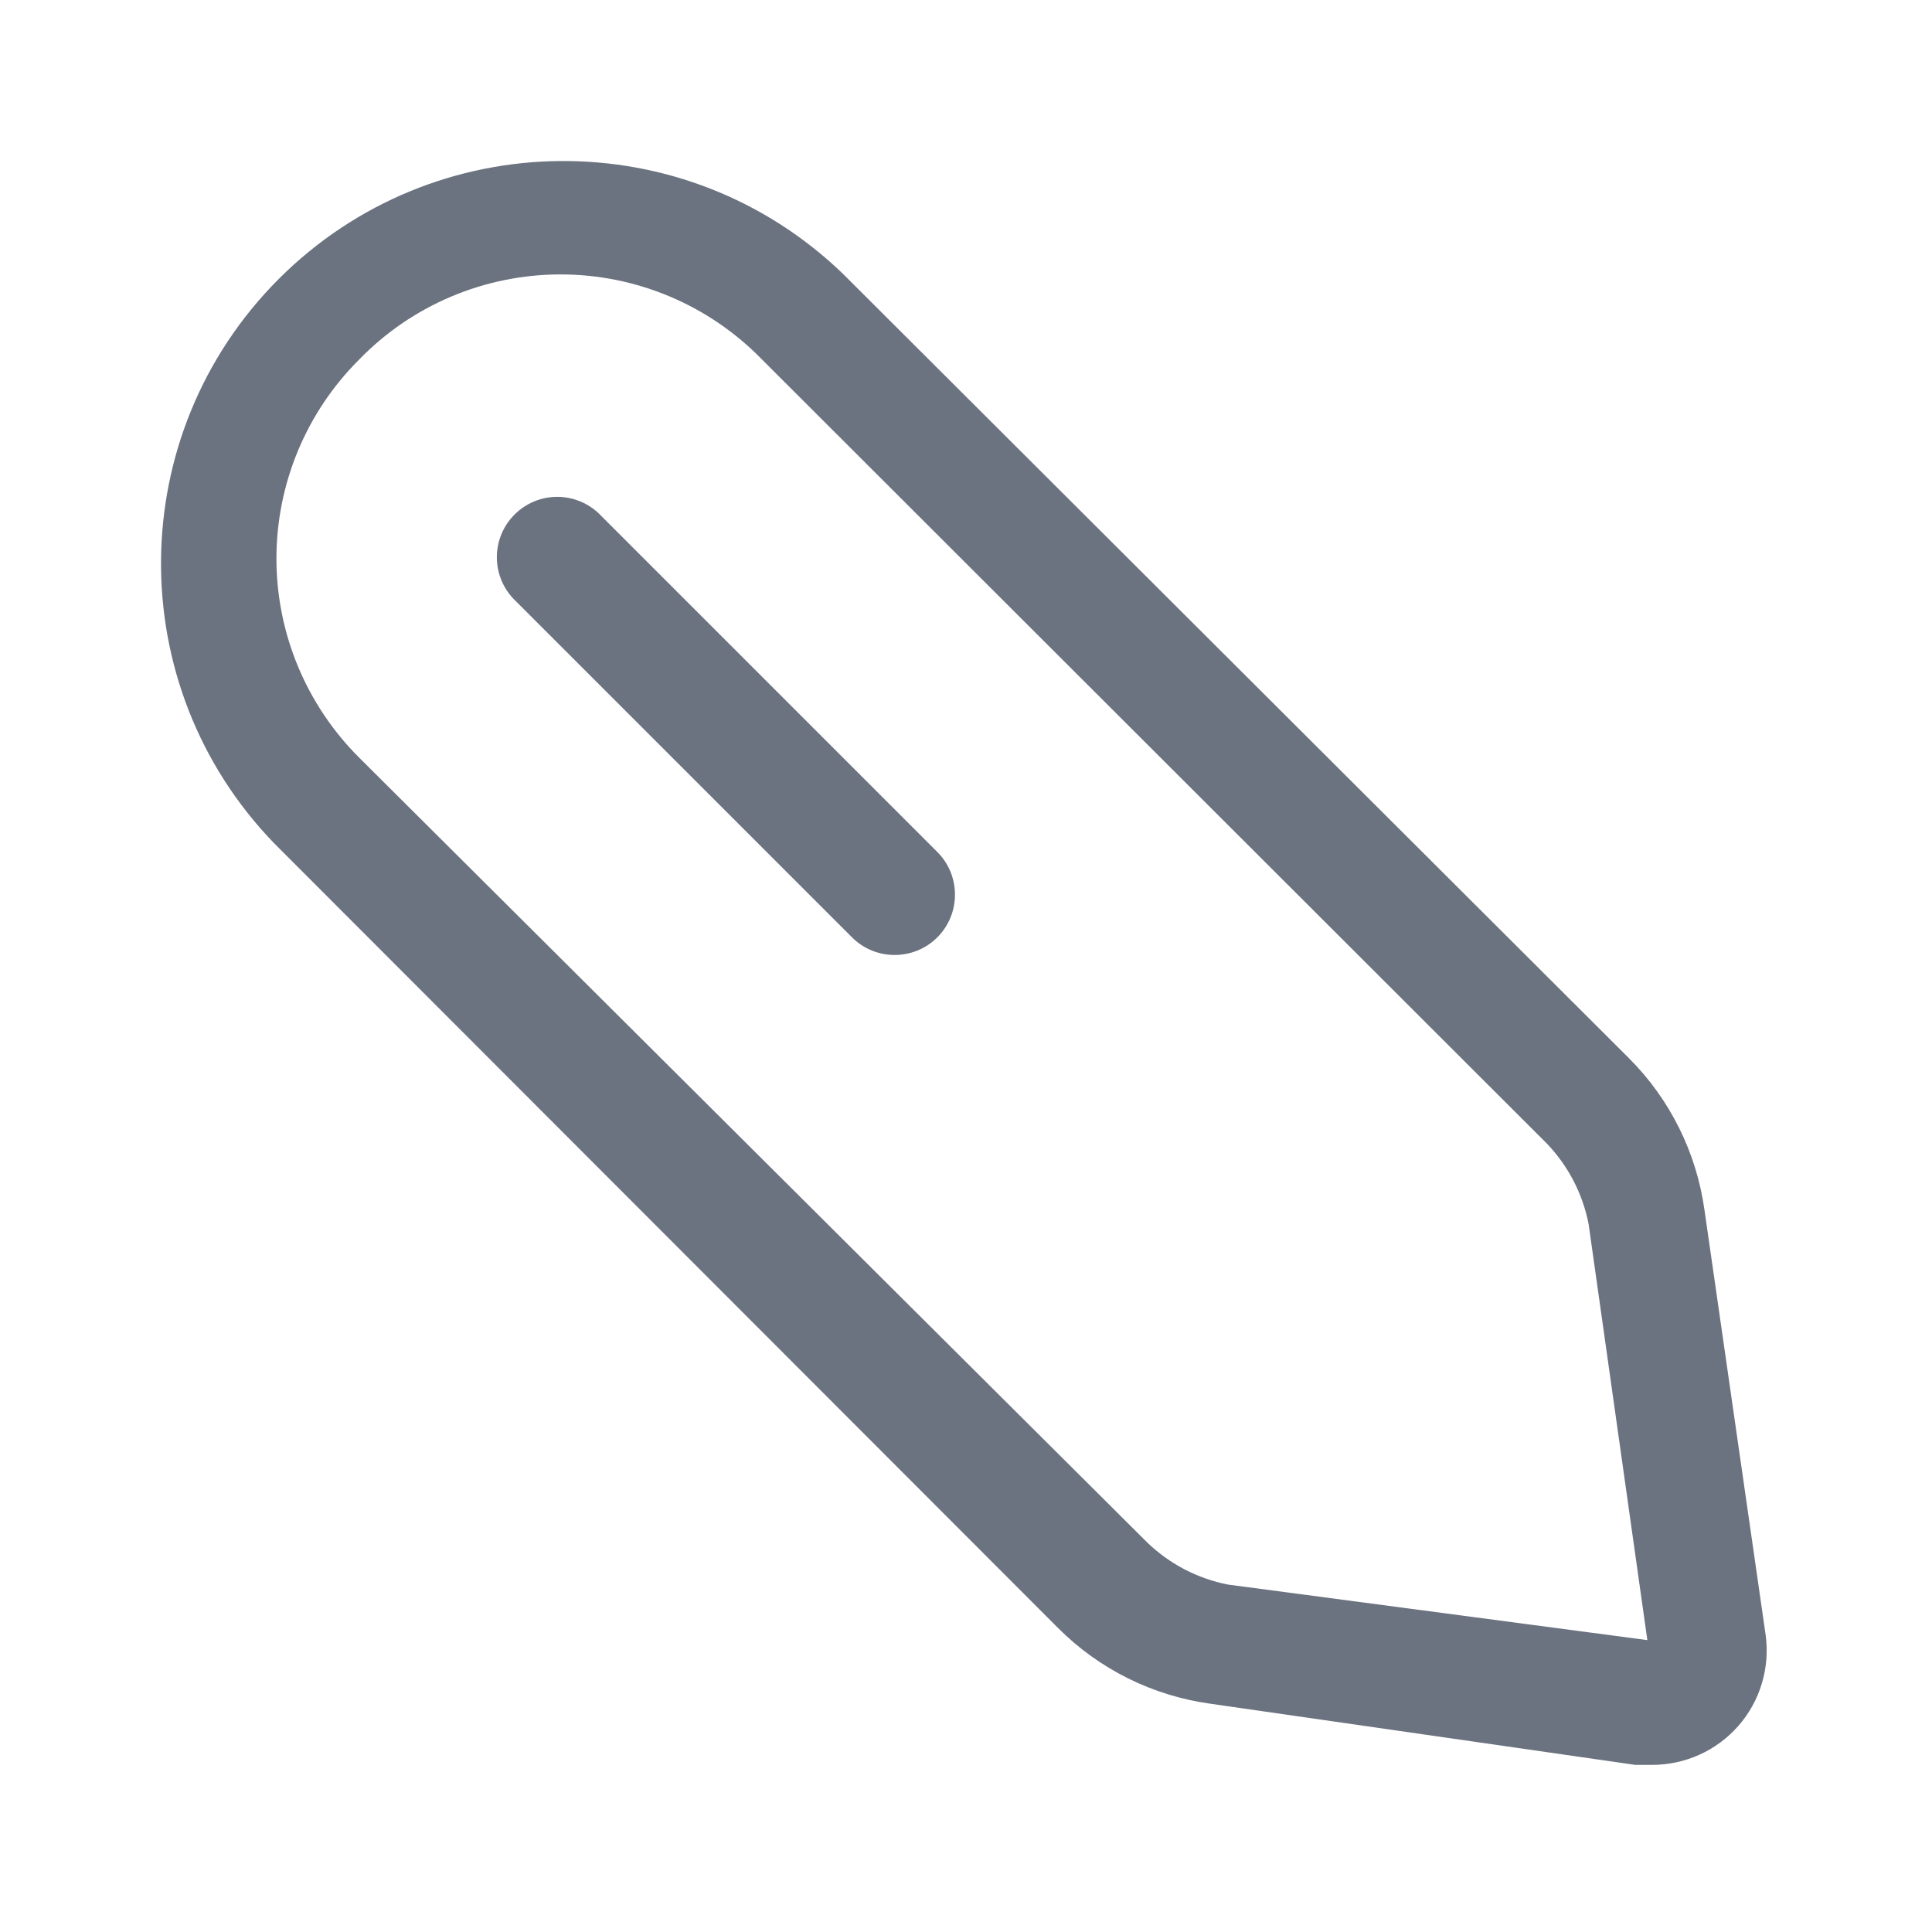
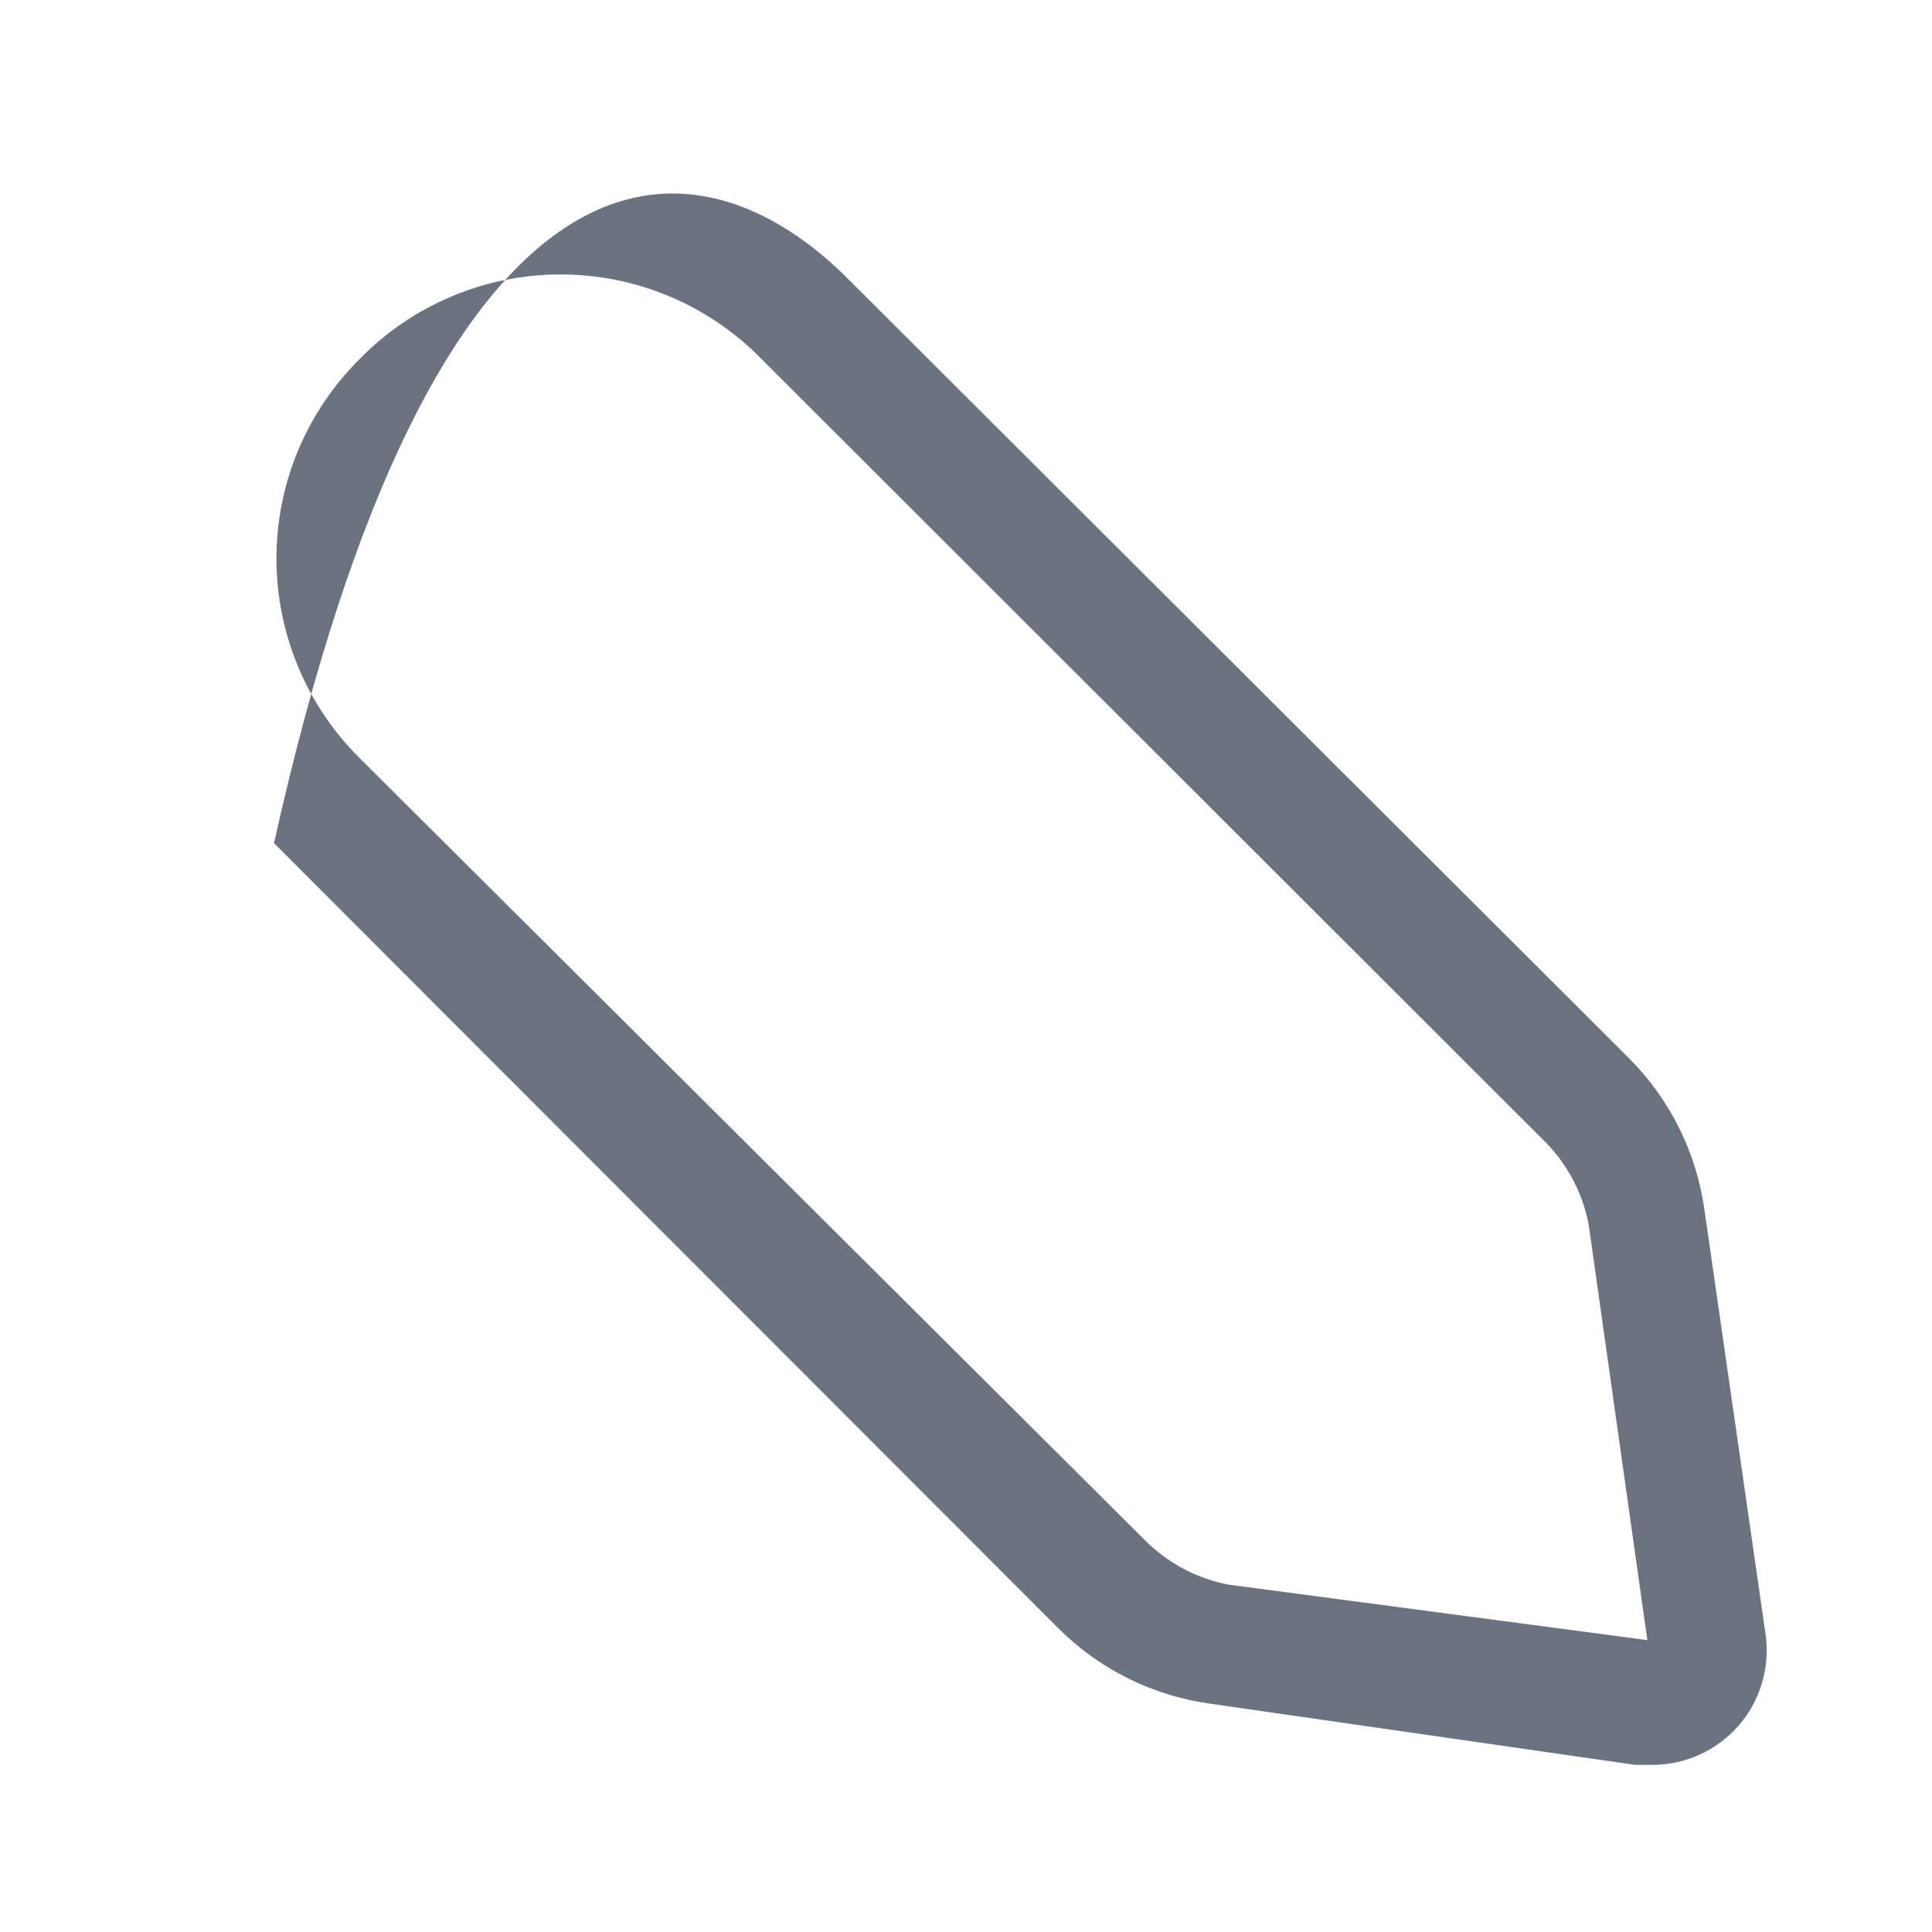
<svg xmlns="http://www.w3.org/2000/svg" width="24" height="24" viewBox="0 0 24 24" fill="none">
-   <path fill-rule="evenodd" clip-rule="evenodd" d="M21.174 15.034L21.934 20.314C21.988 20.72 21.865 21.131 21.595 21.439C21.324 21.748 20.934 21.924 20.524 21.924H20.314L15.034 21.164C14.318 21.065 13.654 20.735 13.144 20.224L3.404 10.474C1.509 8.512 1.536 5.393 3.464 3.464C5.393 1.536 8.512 1.509 10.474 3.404L20.234 13.144C20.745 13.654 21.075 14.318 21.174 15.034ZM14.254 19.164C14.53 19.429 14.877 19.61 15.254 19.684L20.464 20.374L19.734 15.204C19.66 14.827 19.479 14.48 19.214 14.204L9.464 4.464C8.807 3.789 7.905 3.409 6.964 3.409C6.022 3.409 5.12 3.789 4.464 4.464C3.805 5.119 3.434 6.009 3.434 6.939C3.434 7.868 3.805 8.758 4.464 9.414L14.254 19.164Z" fill="#6B7280" />
-   <path d="M7.434 6.374C7.138 6.098 6.678 6.106 6.392 6.392C6.106 6.678 6.098 7.138 6.374 7.434L10.584 11.644C10.876 11.936 11.351 11.936 11.644 11.644C11.936 11.351 11.936 10.876 11.644 10.584L7.434 6.374Z" fill="#6B7280" />
+   <path fill-rule="evenodd" clip-rule="evenodd" d="M21.174 15.034L21.934 20.314C21.988 20.72 21.865 21.131 21.595 21.439C21.324 21.748 20.934 21.924 20.524 21.924H20.314L15.034 21.164C14.318 21.065 13.654 20.735 13.144 20.224L3.404 10.474C5.393 1.536 8.512 1.509 10.474 3.404L20.234 13.144C20.745 13.654 21.075 14.318 21.174 15.034ZM14.254 19.164C14.53 19.429 14.877 19.61 15.254 19.684L20.464 20.374L19.734 15.204C19.66 14.827 19.479 14.48 19.214 14.204L9.464 4.464C8.807 3.789 7.905 3.409 6.964 3.409C6.022 3.409 5.12 3.789 4.464 4.464C3.805 5.119 3.434 6.009 3.434 6.939C3.434 7.868 3.805 8.758 4.464 9.414L14.254 19.164Z" fill="#6B7280" />
</svg>